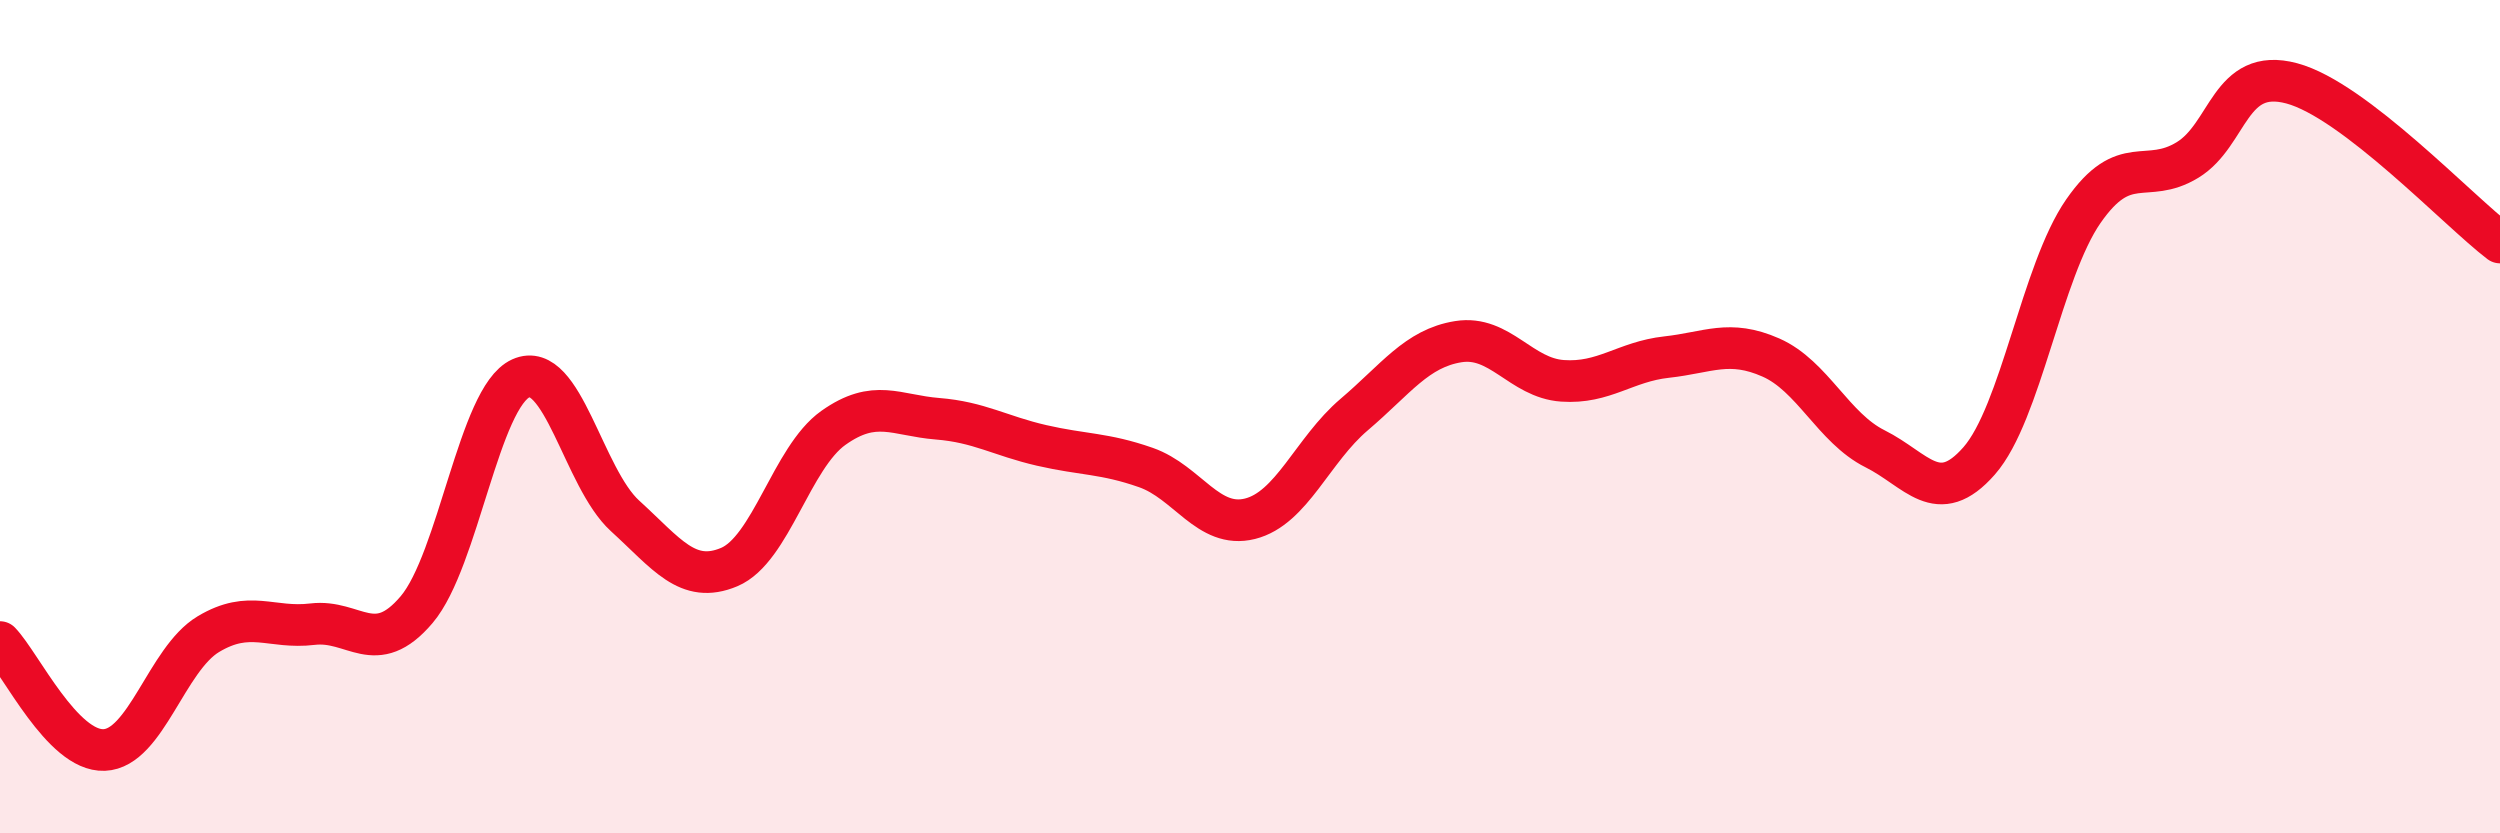
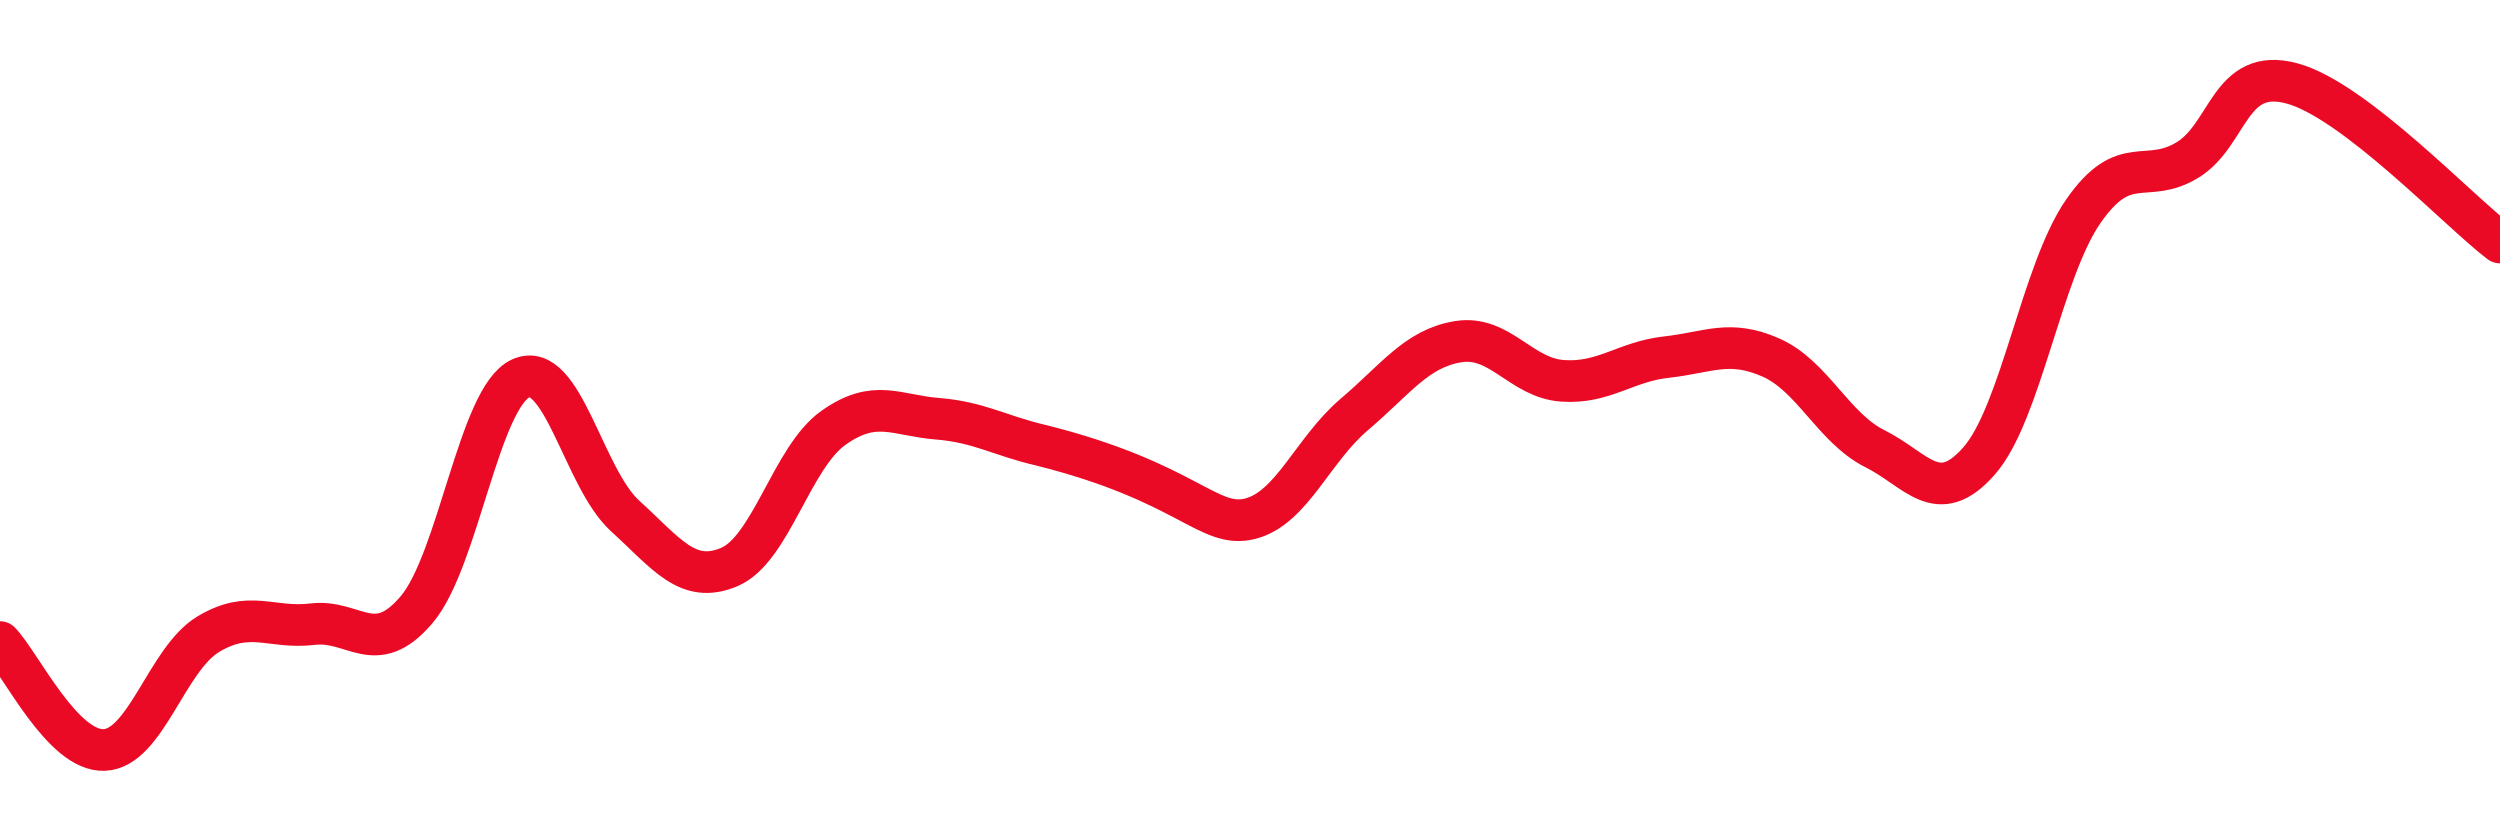
<svg xmlns="http://www.w3.org/2000/svg" width="60" height="20" viewBox="0 0 60 20">
-   <path d="M 0,15.41 C 0.5,15.93 1.5,18.04 2.5,18 C 3.5,17.96 4,15.82 5,15.22 C 6,14.62 6.5,15.1 7.5,14.98 C 8.5,14.86 9,15.81 10,14.63 C 11,13.45 11.5,9.53 12.5,9.08 C 13.5,8.63 14,11.47 15,12.38 C 16,13.29 16.5,14.03 17.5,13.61 C 18.5,13.19 19,10.98 20,10.27 C 21,9.56 21.5,9.97 22.5,10.05 C 23.5,10.13 24,10.46 25,10.69 C 26,10.92 26.5,10.87 27.5,11.22 C 28.5,11.57 29,12.7 30,12.45 C 31,12.2 31.5,10.8 32.5,9.95 C 33.5,9.1 34,8.36 35,8.2 C 36,8.04 36.5,9.07 37.5,9.14 C 38.5,9.21 39,8.68 40,8.57 C 41,8.46 41.5,8.14 42.5,8.58 C 43.5,9.02 44,10.27 45,10.77 C 46,11.27 46.5,12.2 47.5,11.06 C 48.5,9.92 49,6.51 50,5.07 C 51,3.63 51.5,4.45 52.5,3.84 C 53.5,3.23 53.5,1.6 55,2 C 56.5,2.4 59,5.06 60,5.82L60 20L0 20Z" fill="#EB0A25" opacity="0.1" stroke-linecap="round" stroke-linejoin="round" />
-   <path d="M 0,15.41 C 0.5,15.93 1.5,18.04 2.5,18 C 3.5,17.96 4,15.82 5,15.22 C 6,14.62 6.5,15.1 7.5,14.98 C 8.5,14.86 9,15.81 10,14.63 C 11,13.45 11.5,9.53 12.5,9.08 C 13.5,8.63 14,11.47 15,12.38 C 16,13.29 16.5,14.03 17.5,13.61 C 18.5,13.19 19,10.98 20,10.27 C 21,9.56 21.5,9.97 22.5,10.05 C 23.5,10.13 24,10.46 25,10.69 C 26,10.92 26.5,10.87 27.5,11.22 C 28.5,11.57 29,12.7 30,12.45 C 31,12.2 31.5,10.8 32.5,9.95 C 33.5,9.1 34,8.36 35,8.2 C 36,8.04 36.5,9.07 37.5,9.14 C 38.5,9.21 39,8.68 40,8.57 C 41,8.46 41.5,8.14 42.5,8.58 C 43.5,9.02 44,10.27 45,10.77 C 46,11.27 46.5,12.2 47.5,11.06 C 48.5,9.92 49,6.51 50,5.07 C 51,3.63 51.5,4.45 52.5,3.84 C 53.5,3.23 53.5,1.6 55,2 C 56.5,2.4 59,5.06 60,5.82" stroke="#EB0A25" stroke-width="1" fill="none" stroke-linecap="round" stroke-linejoin="round" />
+   <path d="M 0,15.41 C 0.5,15.93 1.5,18.04 2.5,18 C 3.5,17.96 4,15.82 5,15.22 C 6,14.62 6.5,15.1 7.5,14.98 C 8.5,14.86 9,15.81 10,14.63 C 11,13.45 11.5,9.53 12.5,9.08 C 13.5,8.63 14,11.47 15,12.38 C 16,13.29 16.5,14.03 17.5,13.61 C 18.5,13.19 19,10.98 20,10.27 C 21,9.56 21.5,9.97 22.5,10.05 C 23.5,10.13 24,10.46 25,10.69 C 28.5,11.57 29,12.7 30,12.45 C 31,12.2 31.5,10.8 32.5,9.95 C 33.5,9.1 34,8.36 35,8.2 C 36,8.04 36.5,9.07 37.5,9.14 C 38.5,9.21 39,8.68 40,8.57 C 41,8.46 41.5,8.14 42.5,8.58 C 43.5,9.02 44,10.27 45,10.77 C 46,11.27 46.5,12.2 47.5,11.06 C 48.5,9.92 49,6.51 50,5.07 C 51,3.63 51.5,4.45 52.5,3.84 C 53.5,3.23 53.5,1.6 55,2 C 56.5,2.4 59,5.06 60,5.82" stroke="#EB0A25" stroke-width="1" fill="none" stroke-linecap="round" stroke-linejoin="round" />
</svg>